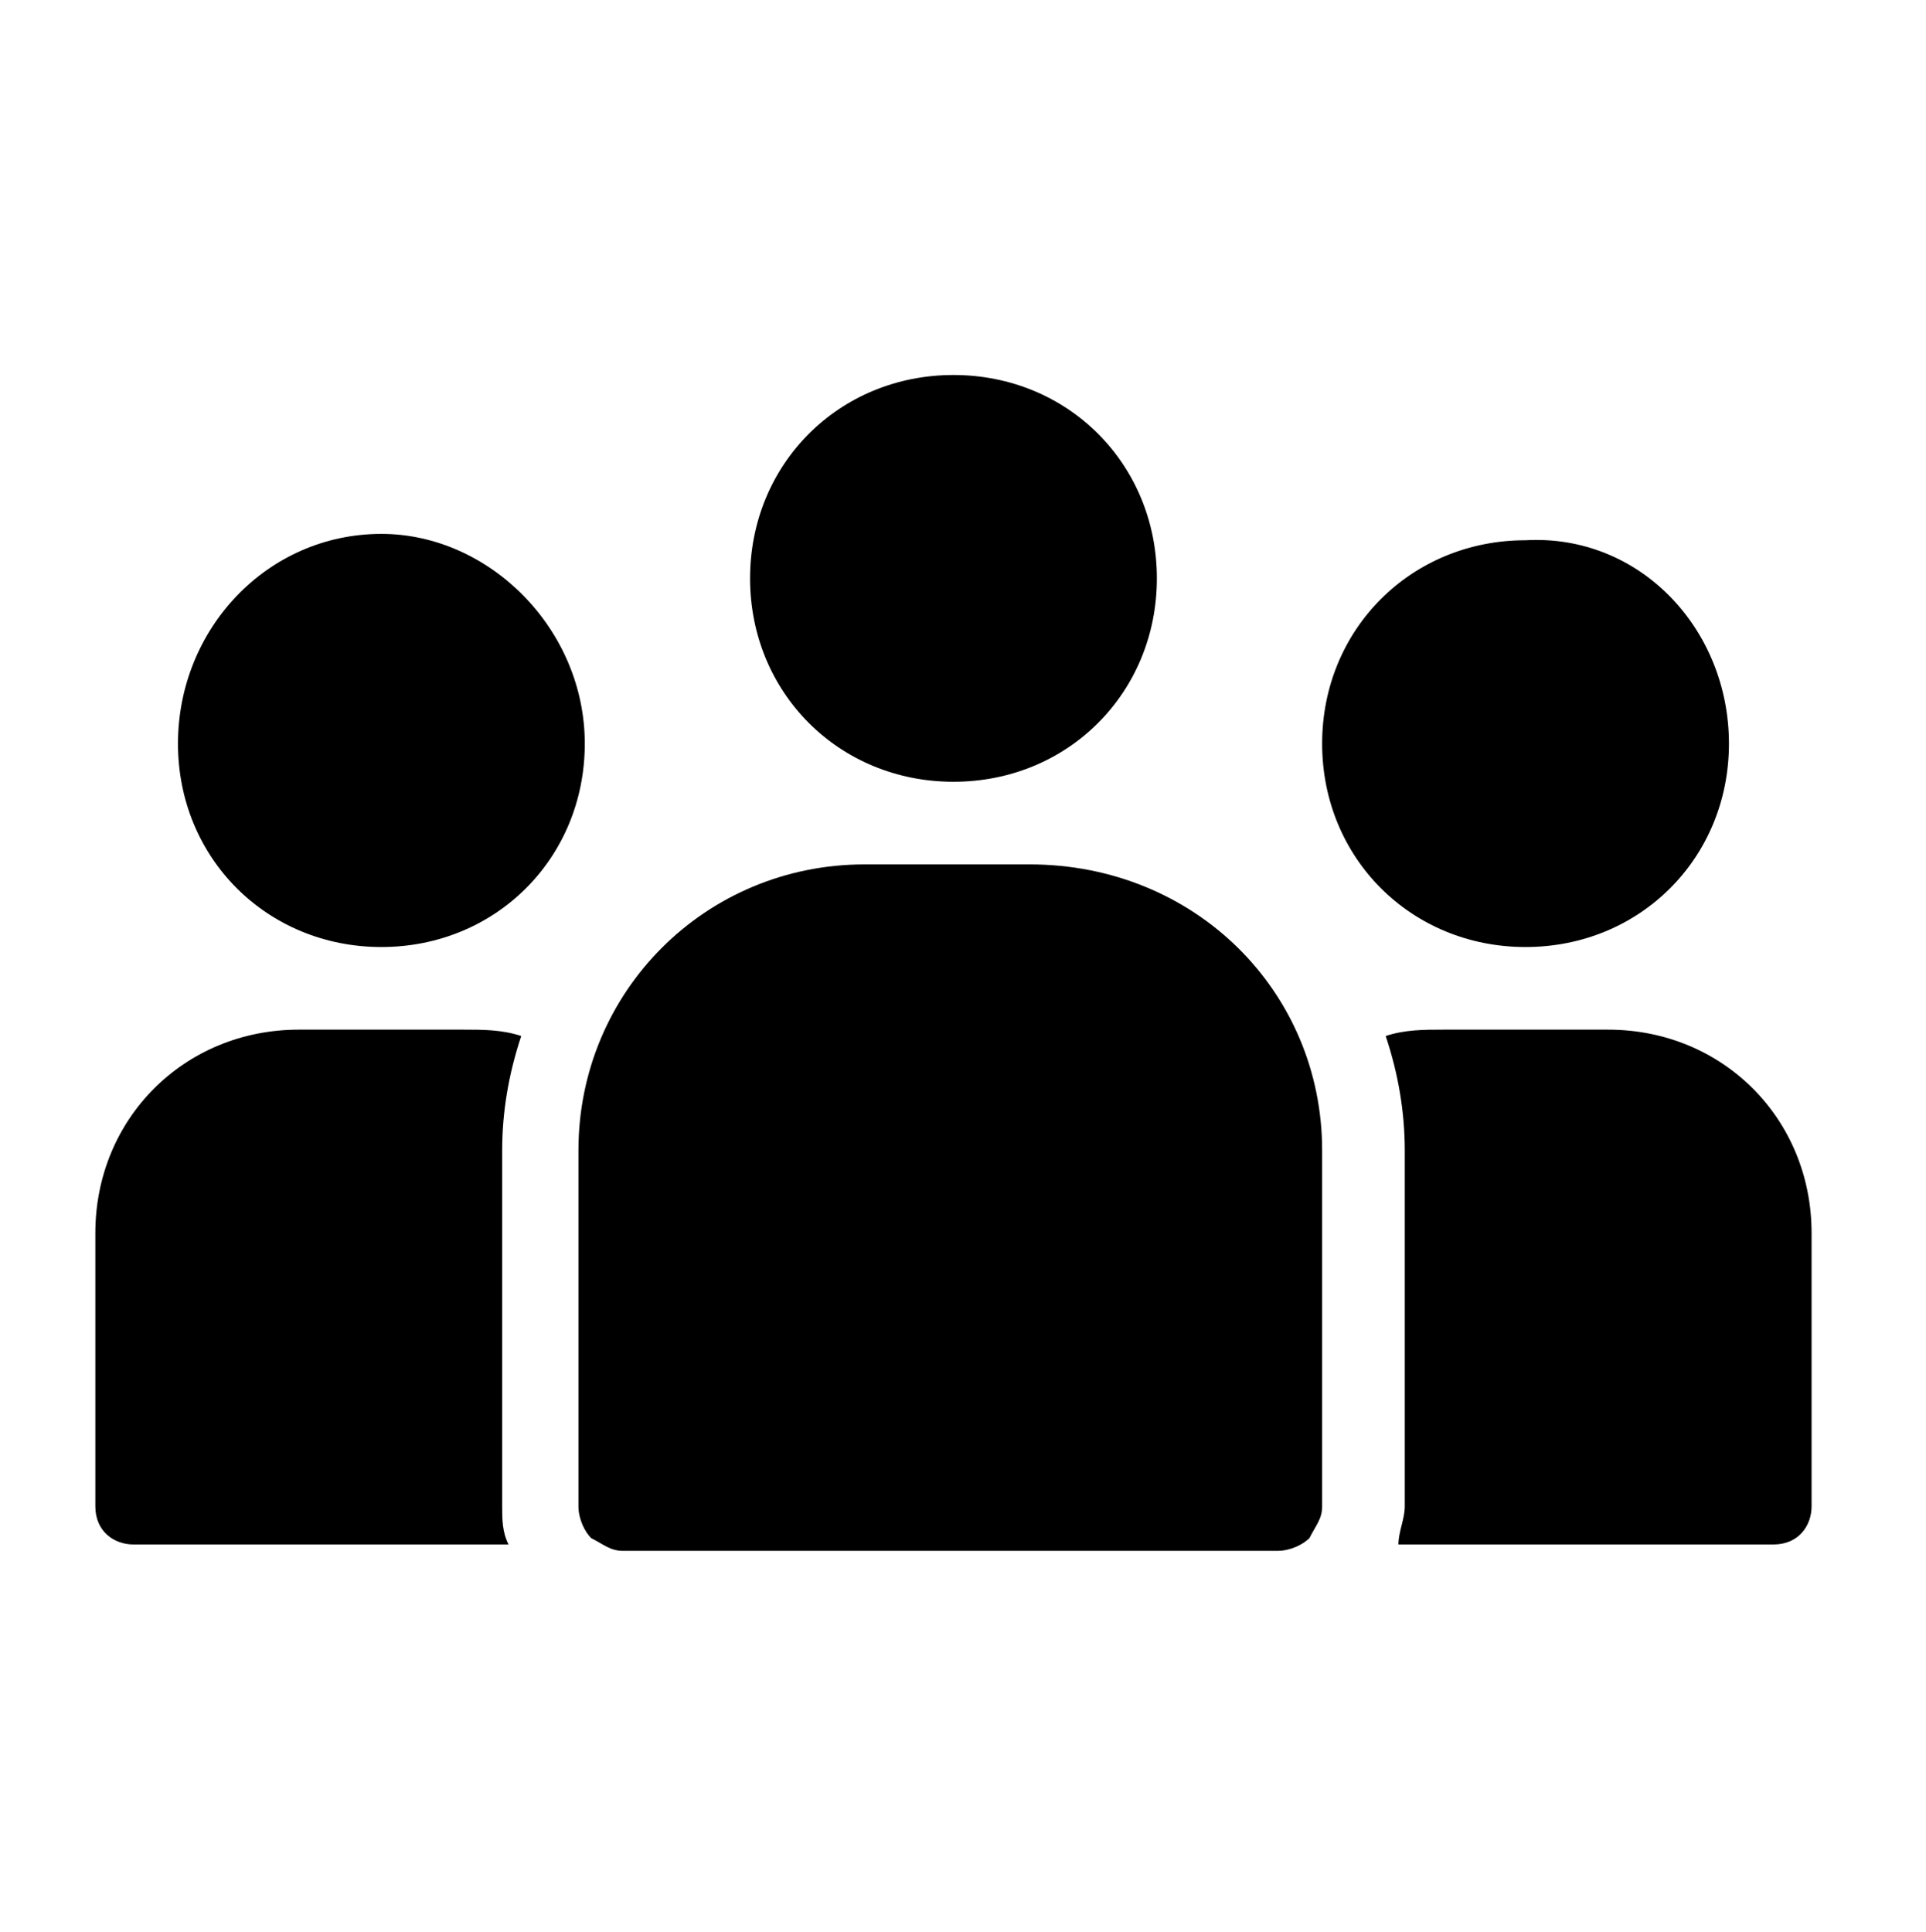
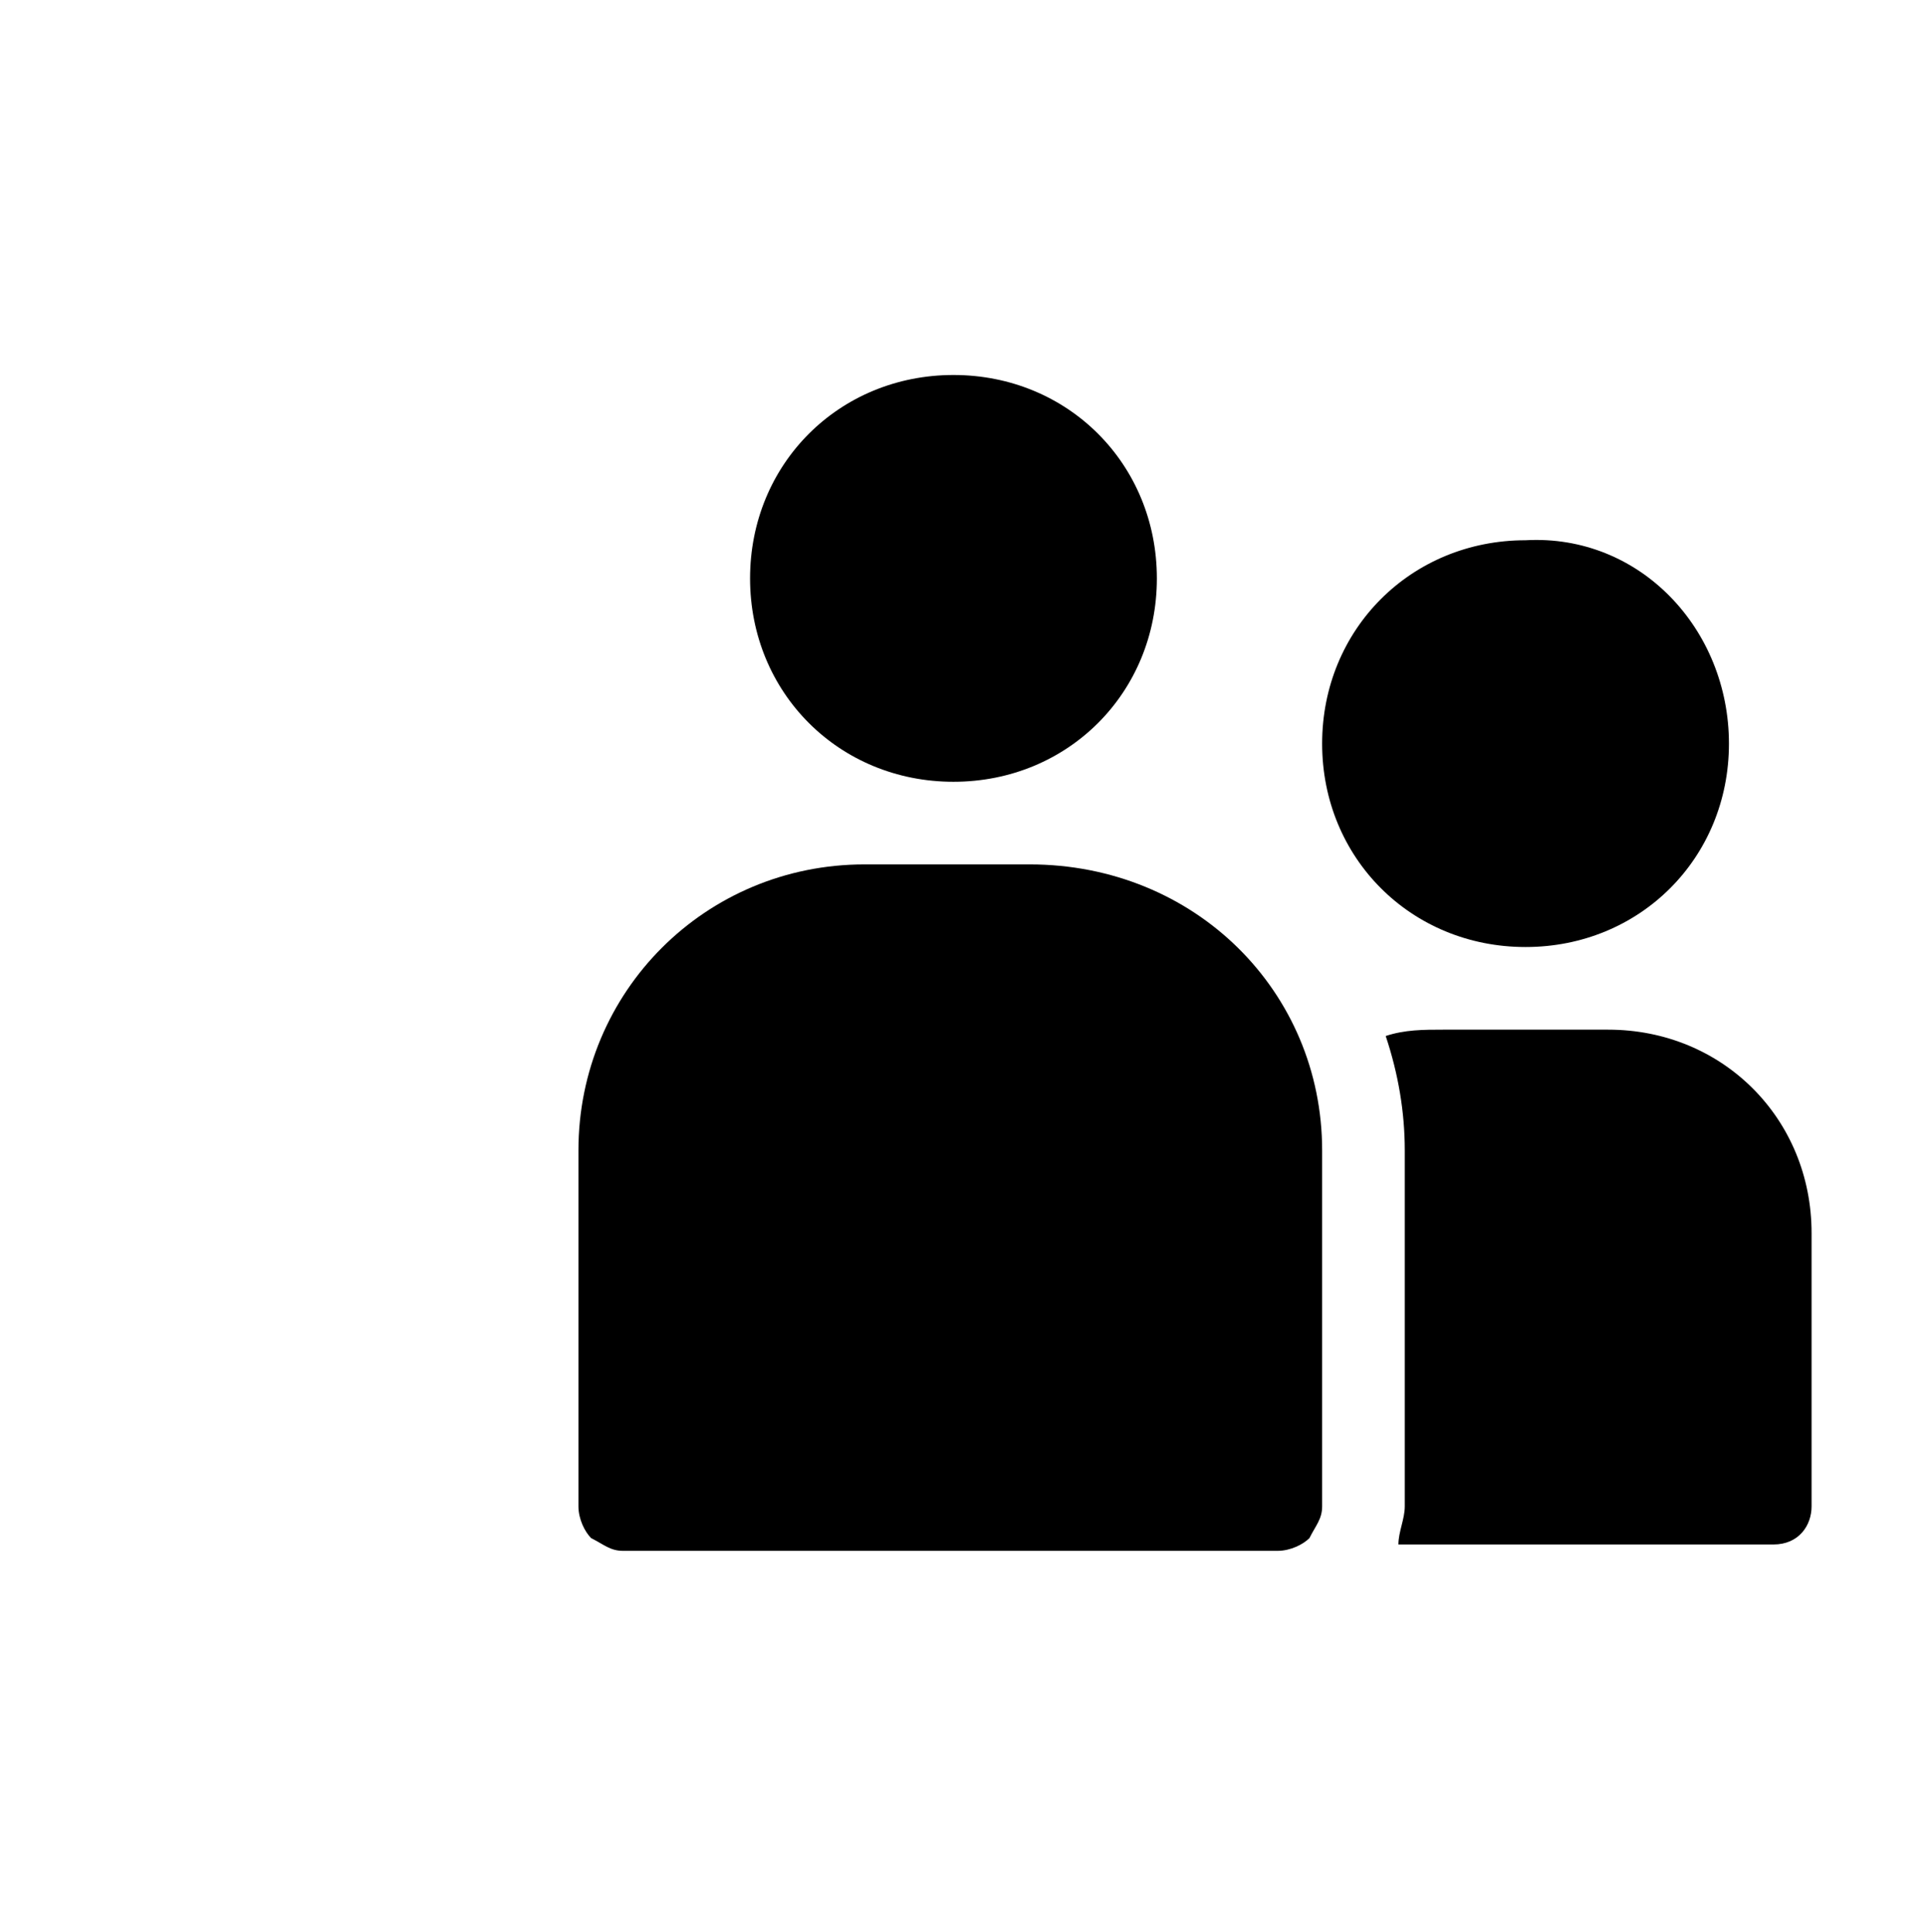
<svg xmlns="http://www.w3.org/2000/svg" version="1.1" x="0px" y="0px" viewBox="0 0 30.3 30.4" style="enable-background:new 0 0 30.3 30.4;" xml:space="preserve">
  <style type="text/css">
	.st0{fill-rule:evenodd;clip-rule:evenodd;}
</style>
  <g id="Layer_2">
</g>
  <g id="Layer_3">
-     <path class="st0" d="M9.2,11.7c0,1.8-1.4,3.2-3.2,3.2c-1.8,0-3.2-1.4-3.2-3.2S4.2,8.4,6,8.4C7.7,8.4,9.2,9.9,9.2,11.7" />
    <path class="st0" d="M27.2,11.7c0,1.8-1.4,3.2-3.2,3.2c-1.8,0-3.2-1.4-3.2-3.2s1.4-3.2,3.2-3.2C25.8,8.4,27.2,9.9,27.2,11.7" />
    <path class="st0" d="M18.2,9.1c0,1.8-1.4,3.2-3.2,3.2s-3.2-1.4-3.2-3.2c0-1.8,1.4-3.2,3.2-3.2S18.2,7.3,18.2,9.1" />
    <path class="st0" d="M20.8,18.1v5.6c0,0.2-0.1,0.3-0.2,0.5c-0.1,0.1-0.3,0.2-0.5,0.2H9.8c-0.2,0-0.3-0.1-0.5-0.2   c-0.1-0.1-0.2-0.3-0.2-0.5v-5.6c0-2.5,2-4.5,4.5-4.5h2.6C18.8,13.6,20.8,15.6,20.8,18.1L20.8,18.1z" />
-     <path class="st0" d="M8.2,16.3c-0.3-0.1-0.6-0.1-0.9-0.1H4.7c-1.8,0-3.2,1.4-3.2,3.2v4.3c0,0.4,0.3,0.6,0.6,0.6H8   c-0.1-0.2-0.1-0.4-0.1-0.6v-5.6C7.9,17.5,8,16.9,8.2,16.3L8.2,16.3z" />
    <path class="st0" d="M22,24.3h5.9c0.4,0,0.6-0.3,0.6-0.6v-4.3c0-1.8-1.4-3.2-3.2-3.2h-2.6c-0.3,0-0.6,0-0.9,0.1   c0.2,0.6,0.3,1.2,0.3,1.8v5.6C22.1,23.9,22,24.1,22,24.3L22,24.3z" />
  </g>
  <g id="Layer_4">
</g>
</svg>